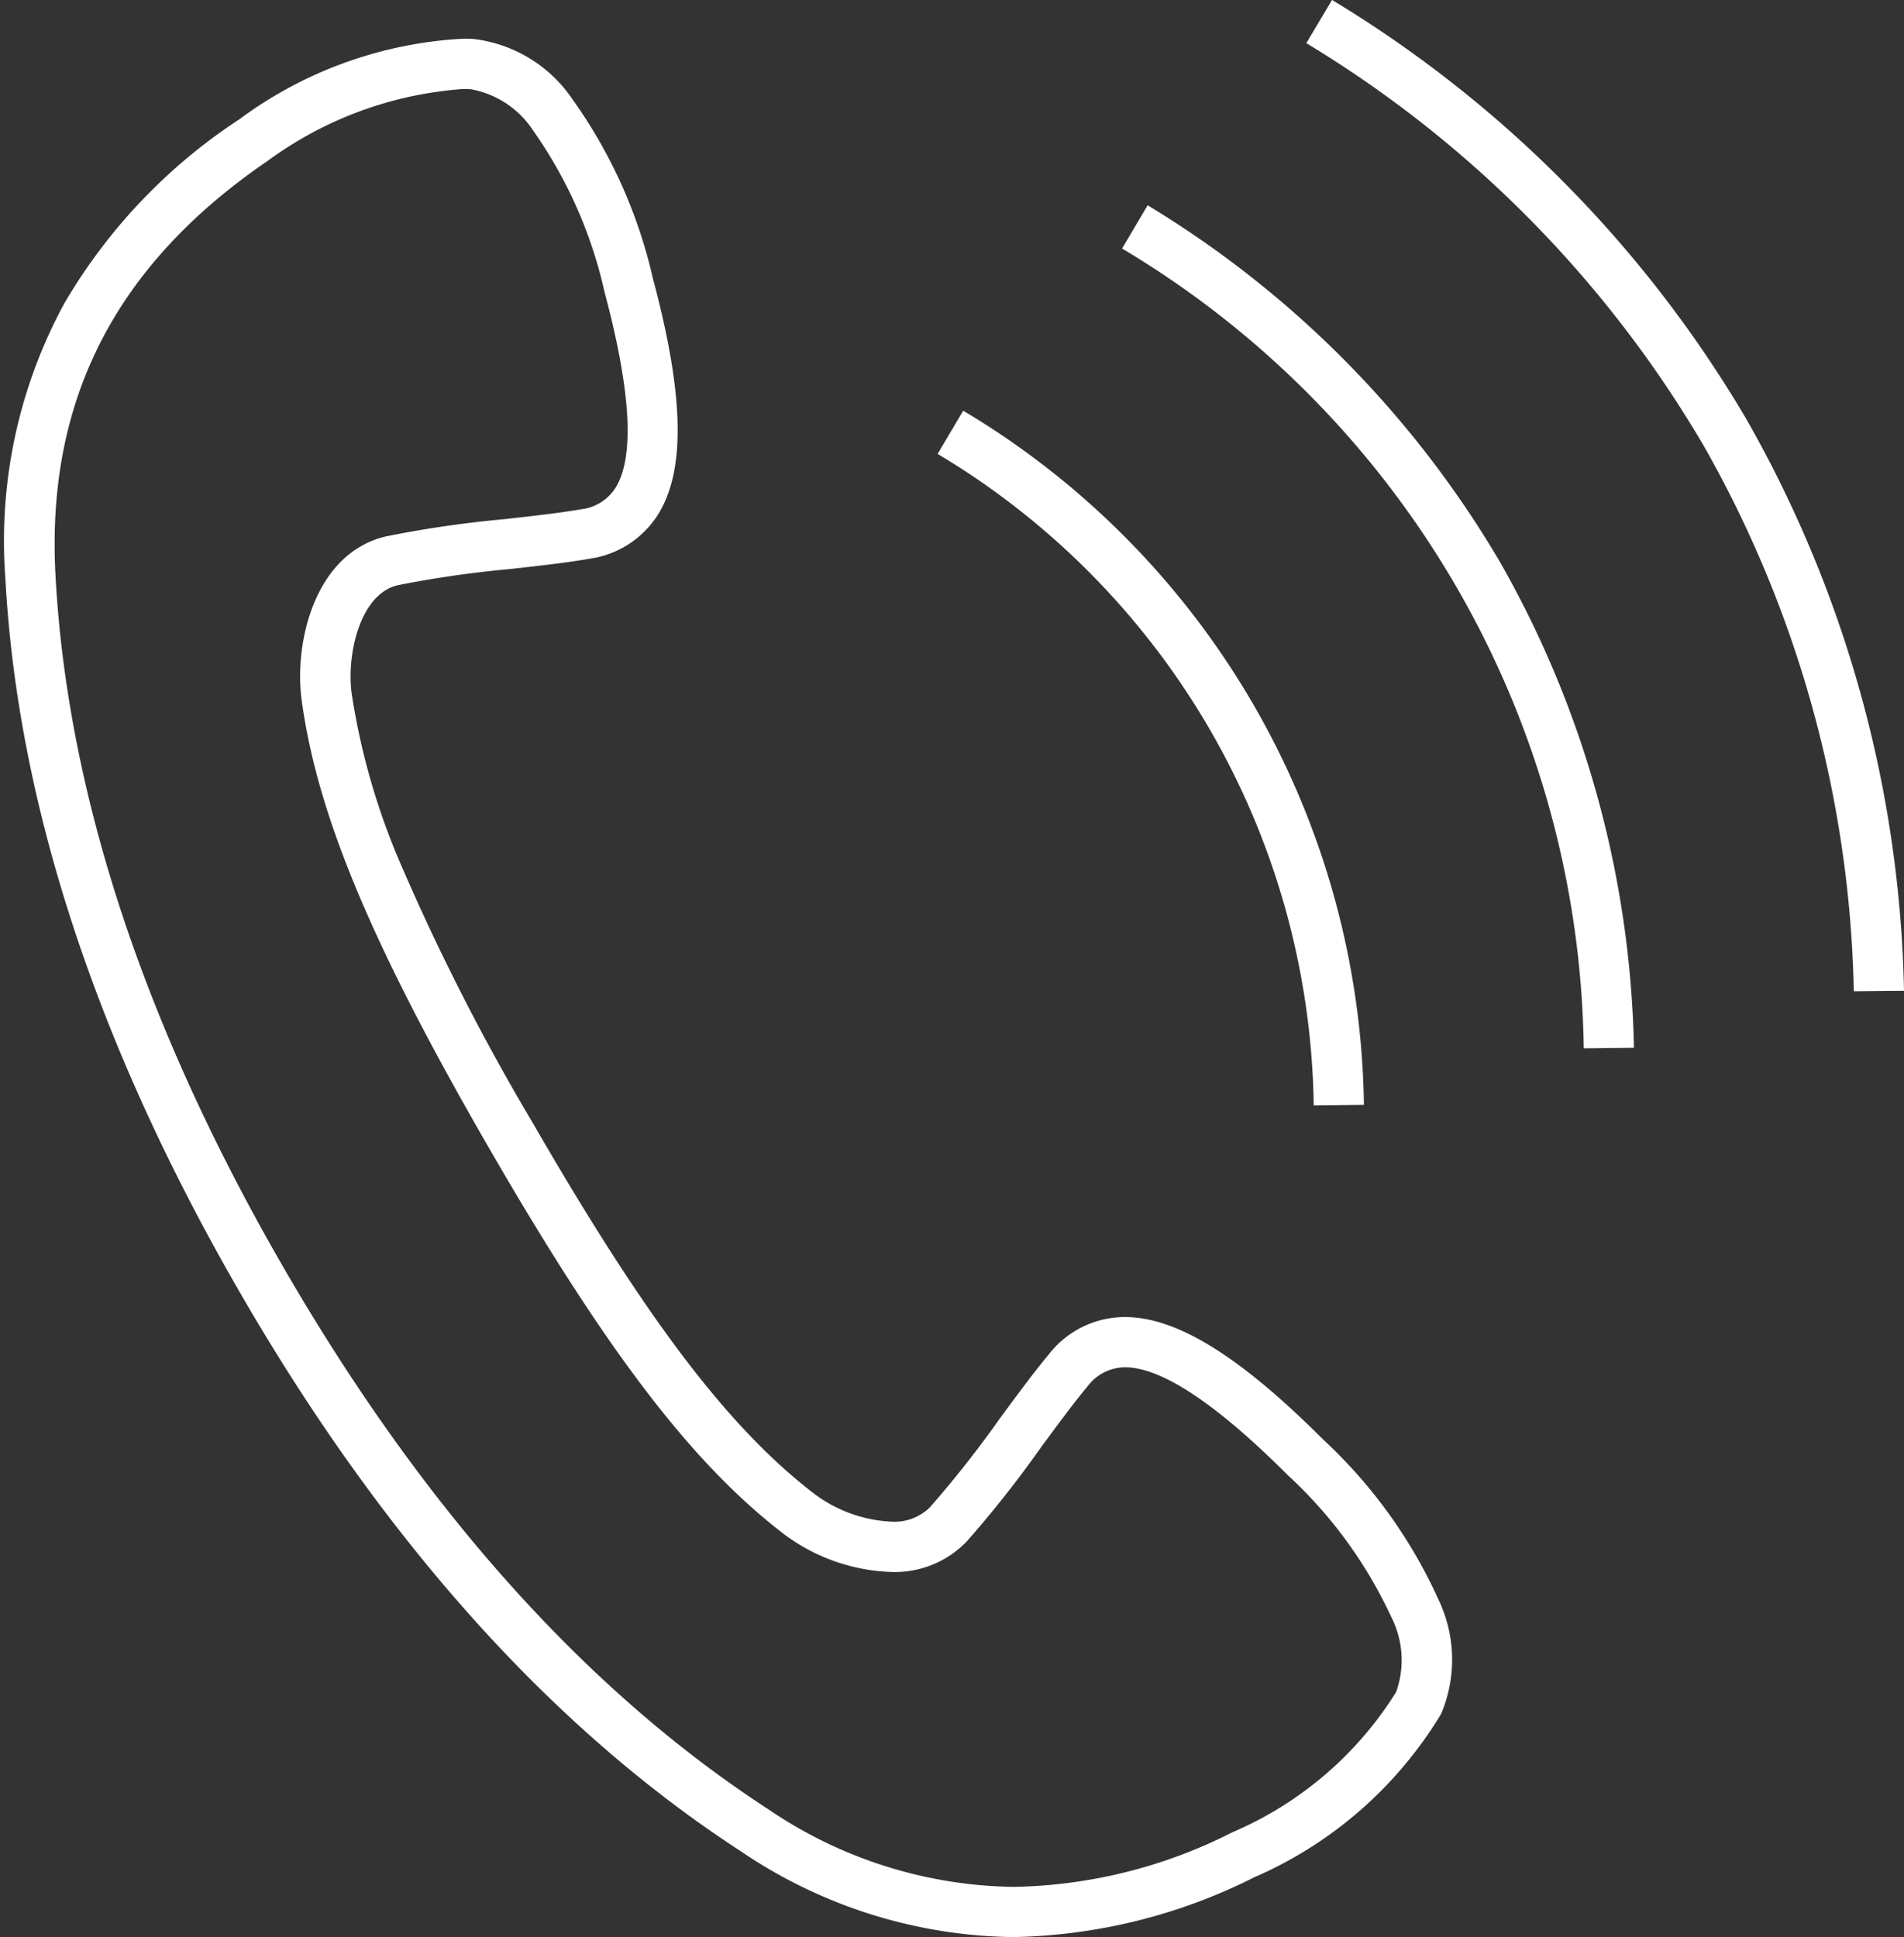
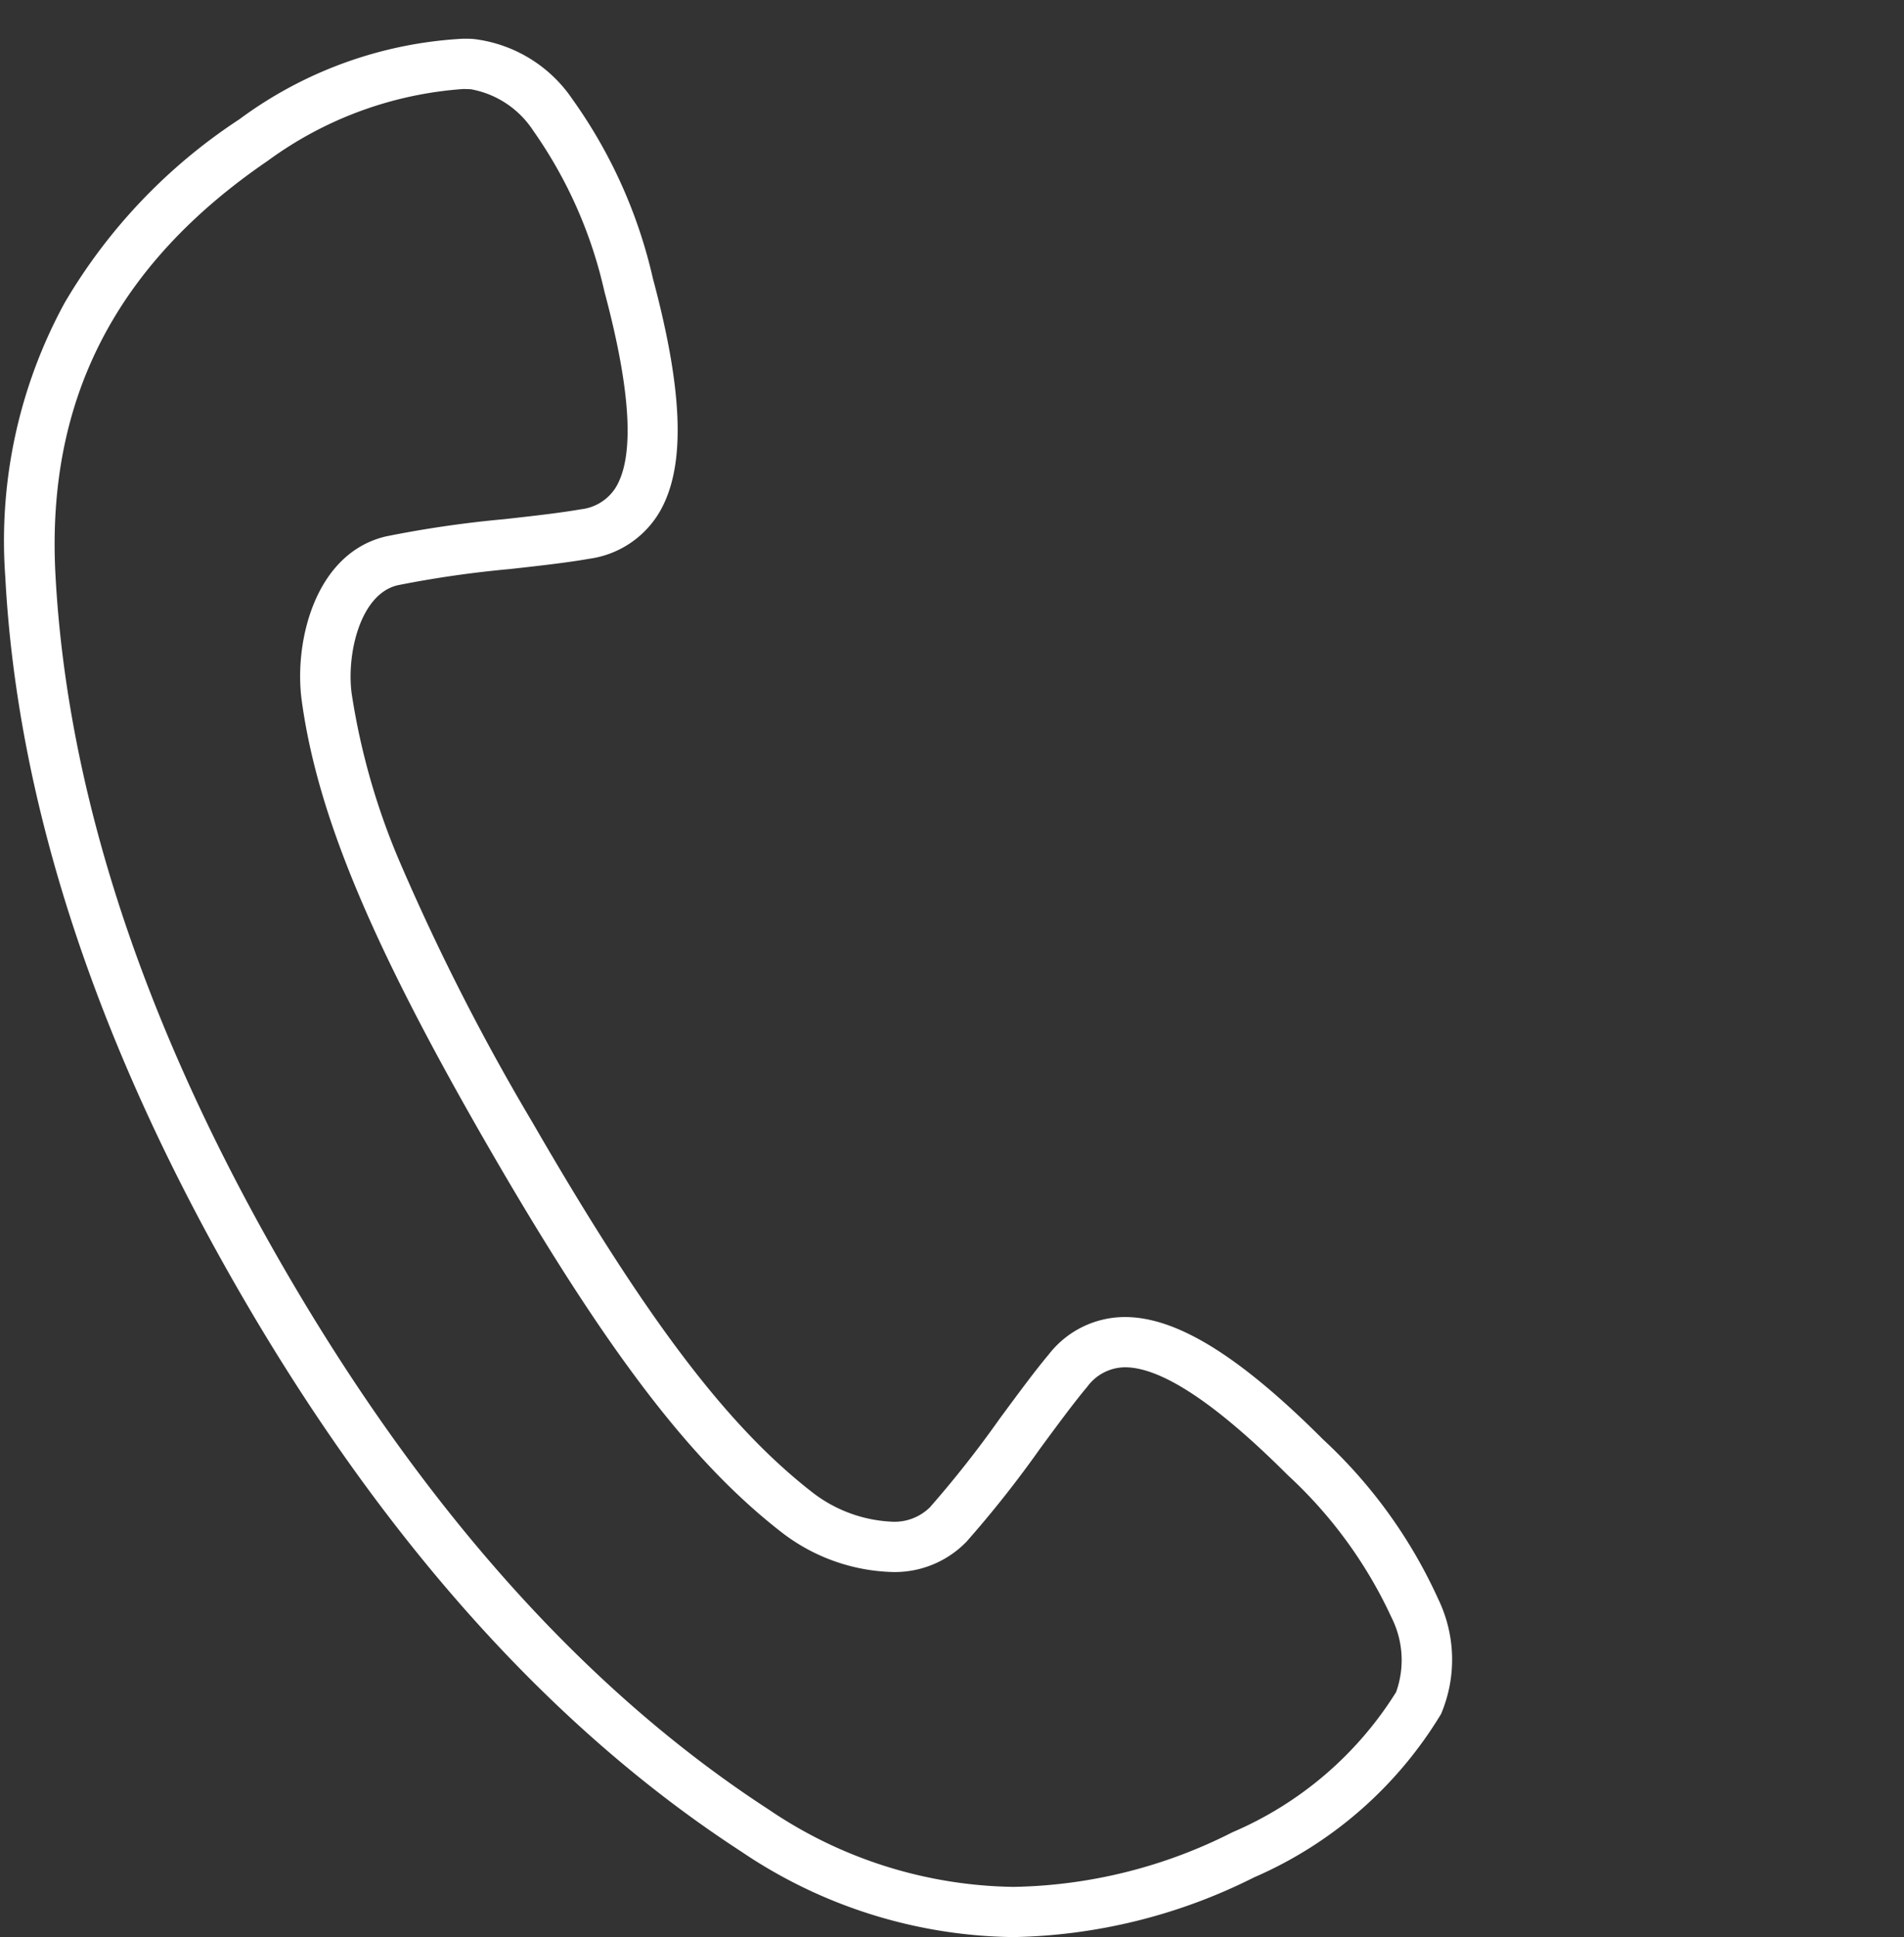
<svg xmlns="http://www.w3.org/2000/svg" width="64.469" height="65.58" viewBox="0 0 64.469 65.58">
  <rect x="0" y="0" width="64.469" height="65.58" fill="#333333" stroke="none" />
  <g transform="translate(-3627 -8770.269)">
    <g transform="translate(-132.851 12.162)">
      <path d="M34.162,65.941h0a16.777,16.777,0,0,1-9.219-2.9C18.526,58.872,12.81,52.494,7.954,44.083S.432,27.533.03,19.89a16.823,16.823,0,0,1,2.011-9.28A18.771,18.771,0,0,1,7.954,4.4a13.961,13.961,0,0,1,7.573-2.729c.134,0,.262,0,.382.012a4.707,4.707,0,0,1,3.326,2.039,16.843,16.843,0,0,1,2.723,6.066c1.064,3.968,1.114,6.515.158,8.016a3.278,3.278,0,0,1-2.305,1.472c-.758.134-1.7.239-2.7.35a36.422,36.422,0,0,0-3.793.547c-1.285.3-1.737,2.361-1.559,3.671a23.449,23.449,0,0,0,1.685,5.829,75.913,75.913,0,0,0,4.432,8.68c3.851,6.669,6.606,10.306,9.507,12.551a4.735,4.735,0,0,0,2.656.973,1.706,1.706,0,0,0,1.3-.488,36.382,36.382,0,0,0,2.369-3.01c.6-.811,1.161-1.577,1.656-2.167a3.264,3.264,0,0,1,2.577-1.263c1.751,0,3.884,1.318,6.713,4.148a16.838,16.838,0,0,1,3.891,5.391,4.712,4.712,0,0,1,.1,3.9,13.8,13.8,0,0,1-6.331,5.531A18.866,18.866,0,0,1,34.162,65.941ZM15.527,3.374A12.7,12.7,0,0,0,8.913,5.807C3.767,9.322,1.417,13.9,1.728,19.8c.388,7.373,2.978,15.256,7.7,23.432S19.68,57.594,25.87,61.616a15.108,15.108,0,0,0,8.293,2.625,16.954,16.954,0,0,0,7.42-1.85,12.155,12.155,0,0,0,5.54-4.745,3.207,3.207,0,0,0-.158-2.53A15.228,15.228,0,0,0,43.453,50.3c-2.422-2.422-4.276-3.65-5.511-3.65a1.6,1.6,0,0,0-1.275.657c-.46.548-1.008,1.293-1.589,2.082a37.4,37.4,0,0,1-2.5,3.164,3.379,3.379,0,0,1-2.544,1.027,6.412,6.412,0,0,1-3.7-1.329c-3.089-2.391-5.968-6.171-9.938-13.046s-5.8-11.258-6.329-15.13c-.268-1.968.442-4.993,2.858-5.556a37.444,37.444,0,0,1,3.99-.581c.973-.108,1.892-.211,2.6-.335a1.6,1.6,0,0,0,1.167-.711c.663-1.041.54-3.283-.366-6.663a15.233,15.233,0,0,0-2.412-5.448,3.2,3.2,0,0,0-2.112-1.4C15.711,3.377,15.622,3.374,15.527,3.374Z" transform="translate(3760 8757.747)" fill="#fff" />
-       <path d="M73.537,33.563A38.931,38.931,0,0,0,68.459,15.1,38.929,38.929,0,0,0,55,1.463L55.87,0A40.68,40.68,0,0,1,69.931,14.246a40.683,40.683,0,0,1,5.306,19.3Z" transform="translate(3749.083 8758.105)" fill="#fff" />
-       <path d="M62.832,37.232A32.015,32.015,0,0,0,47.2,10.154l.866-1.463A34.588,34.588,0,0,1,60.018,20.805a34.59,34.59,0,0,1,4.514,16.408Z" transform="translate(3750.644 8756.367)" fill="#fff" />
-       <path d="M52.128,40.9A26.107,26.107,0,0,0,39.394,18.845l.866-1.463a27.807,27.807,0,0,1,13.568,23.5Z" transform="translate(3752.205 8754.629)" fill="#fff" />
    </g>
-     <rect width="64" height="64" transform="translate(3627 8771)" fill="none" />
  </g>
</svg>